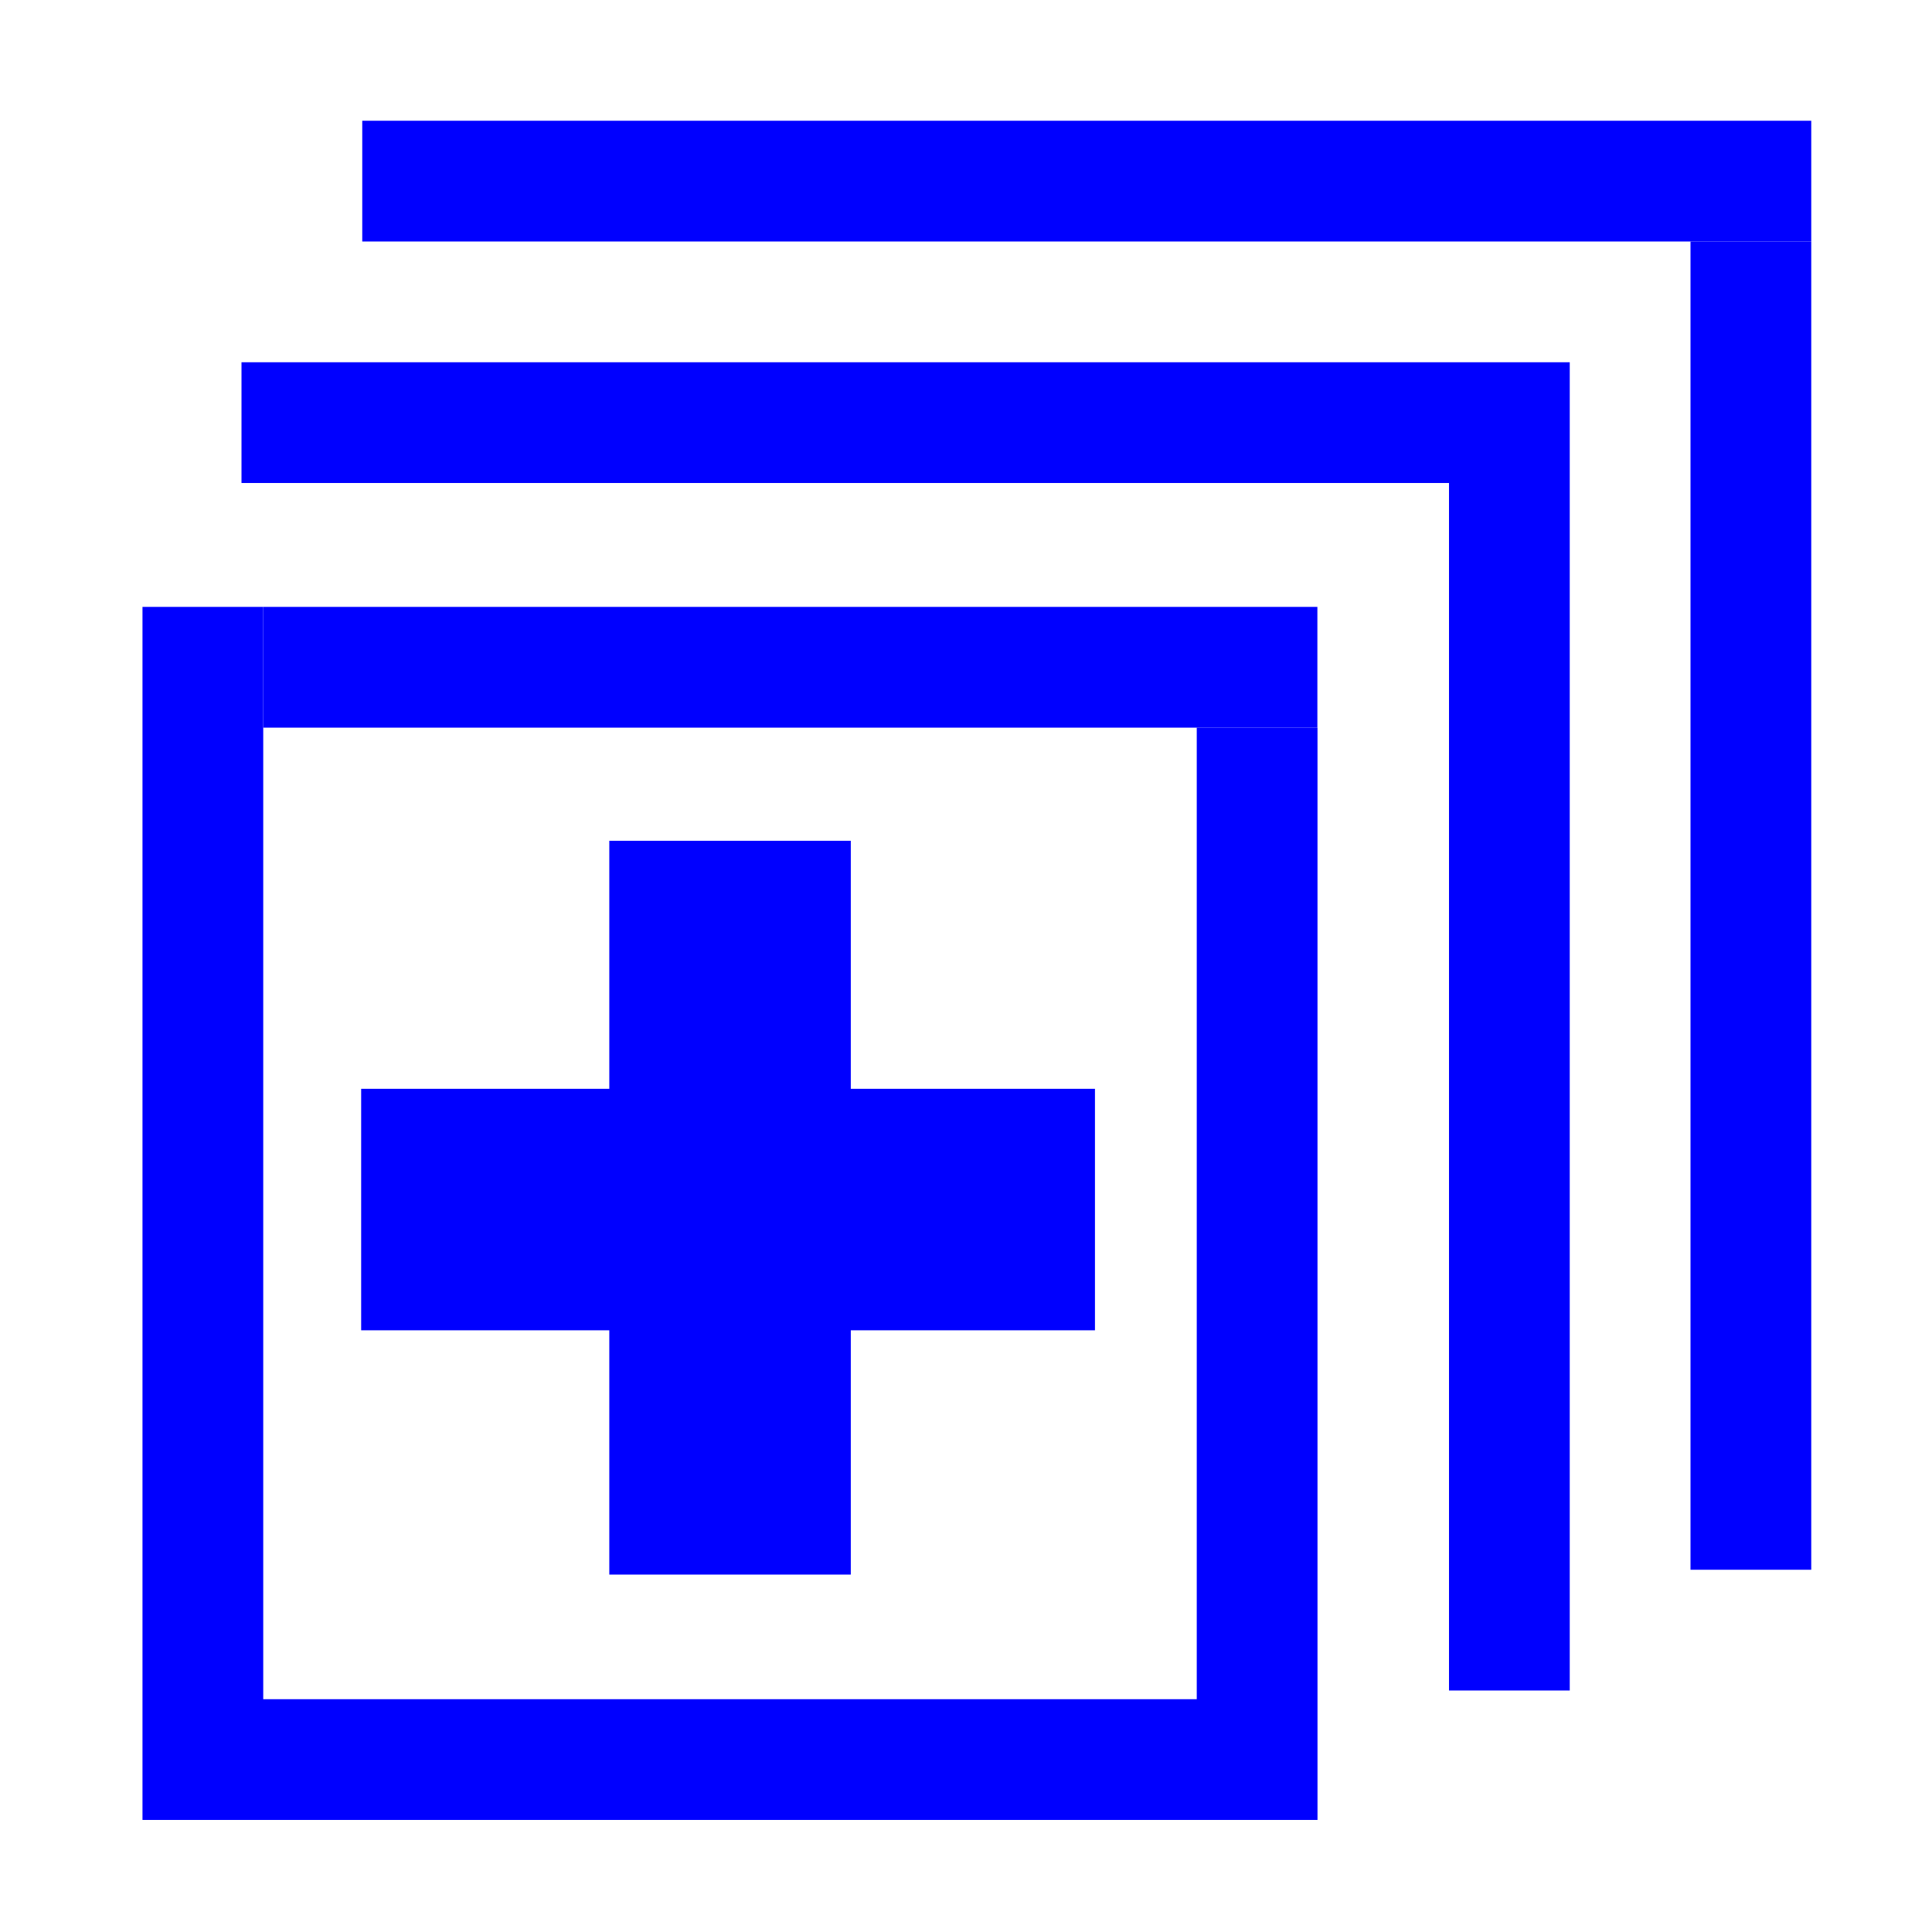
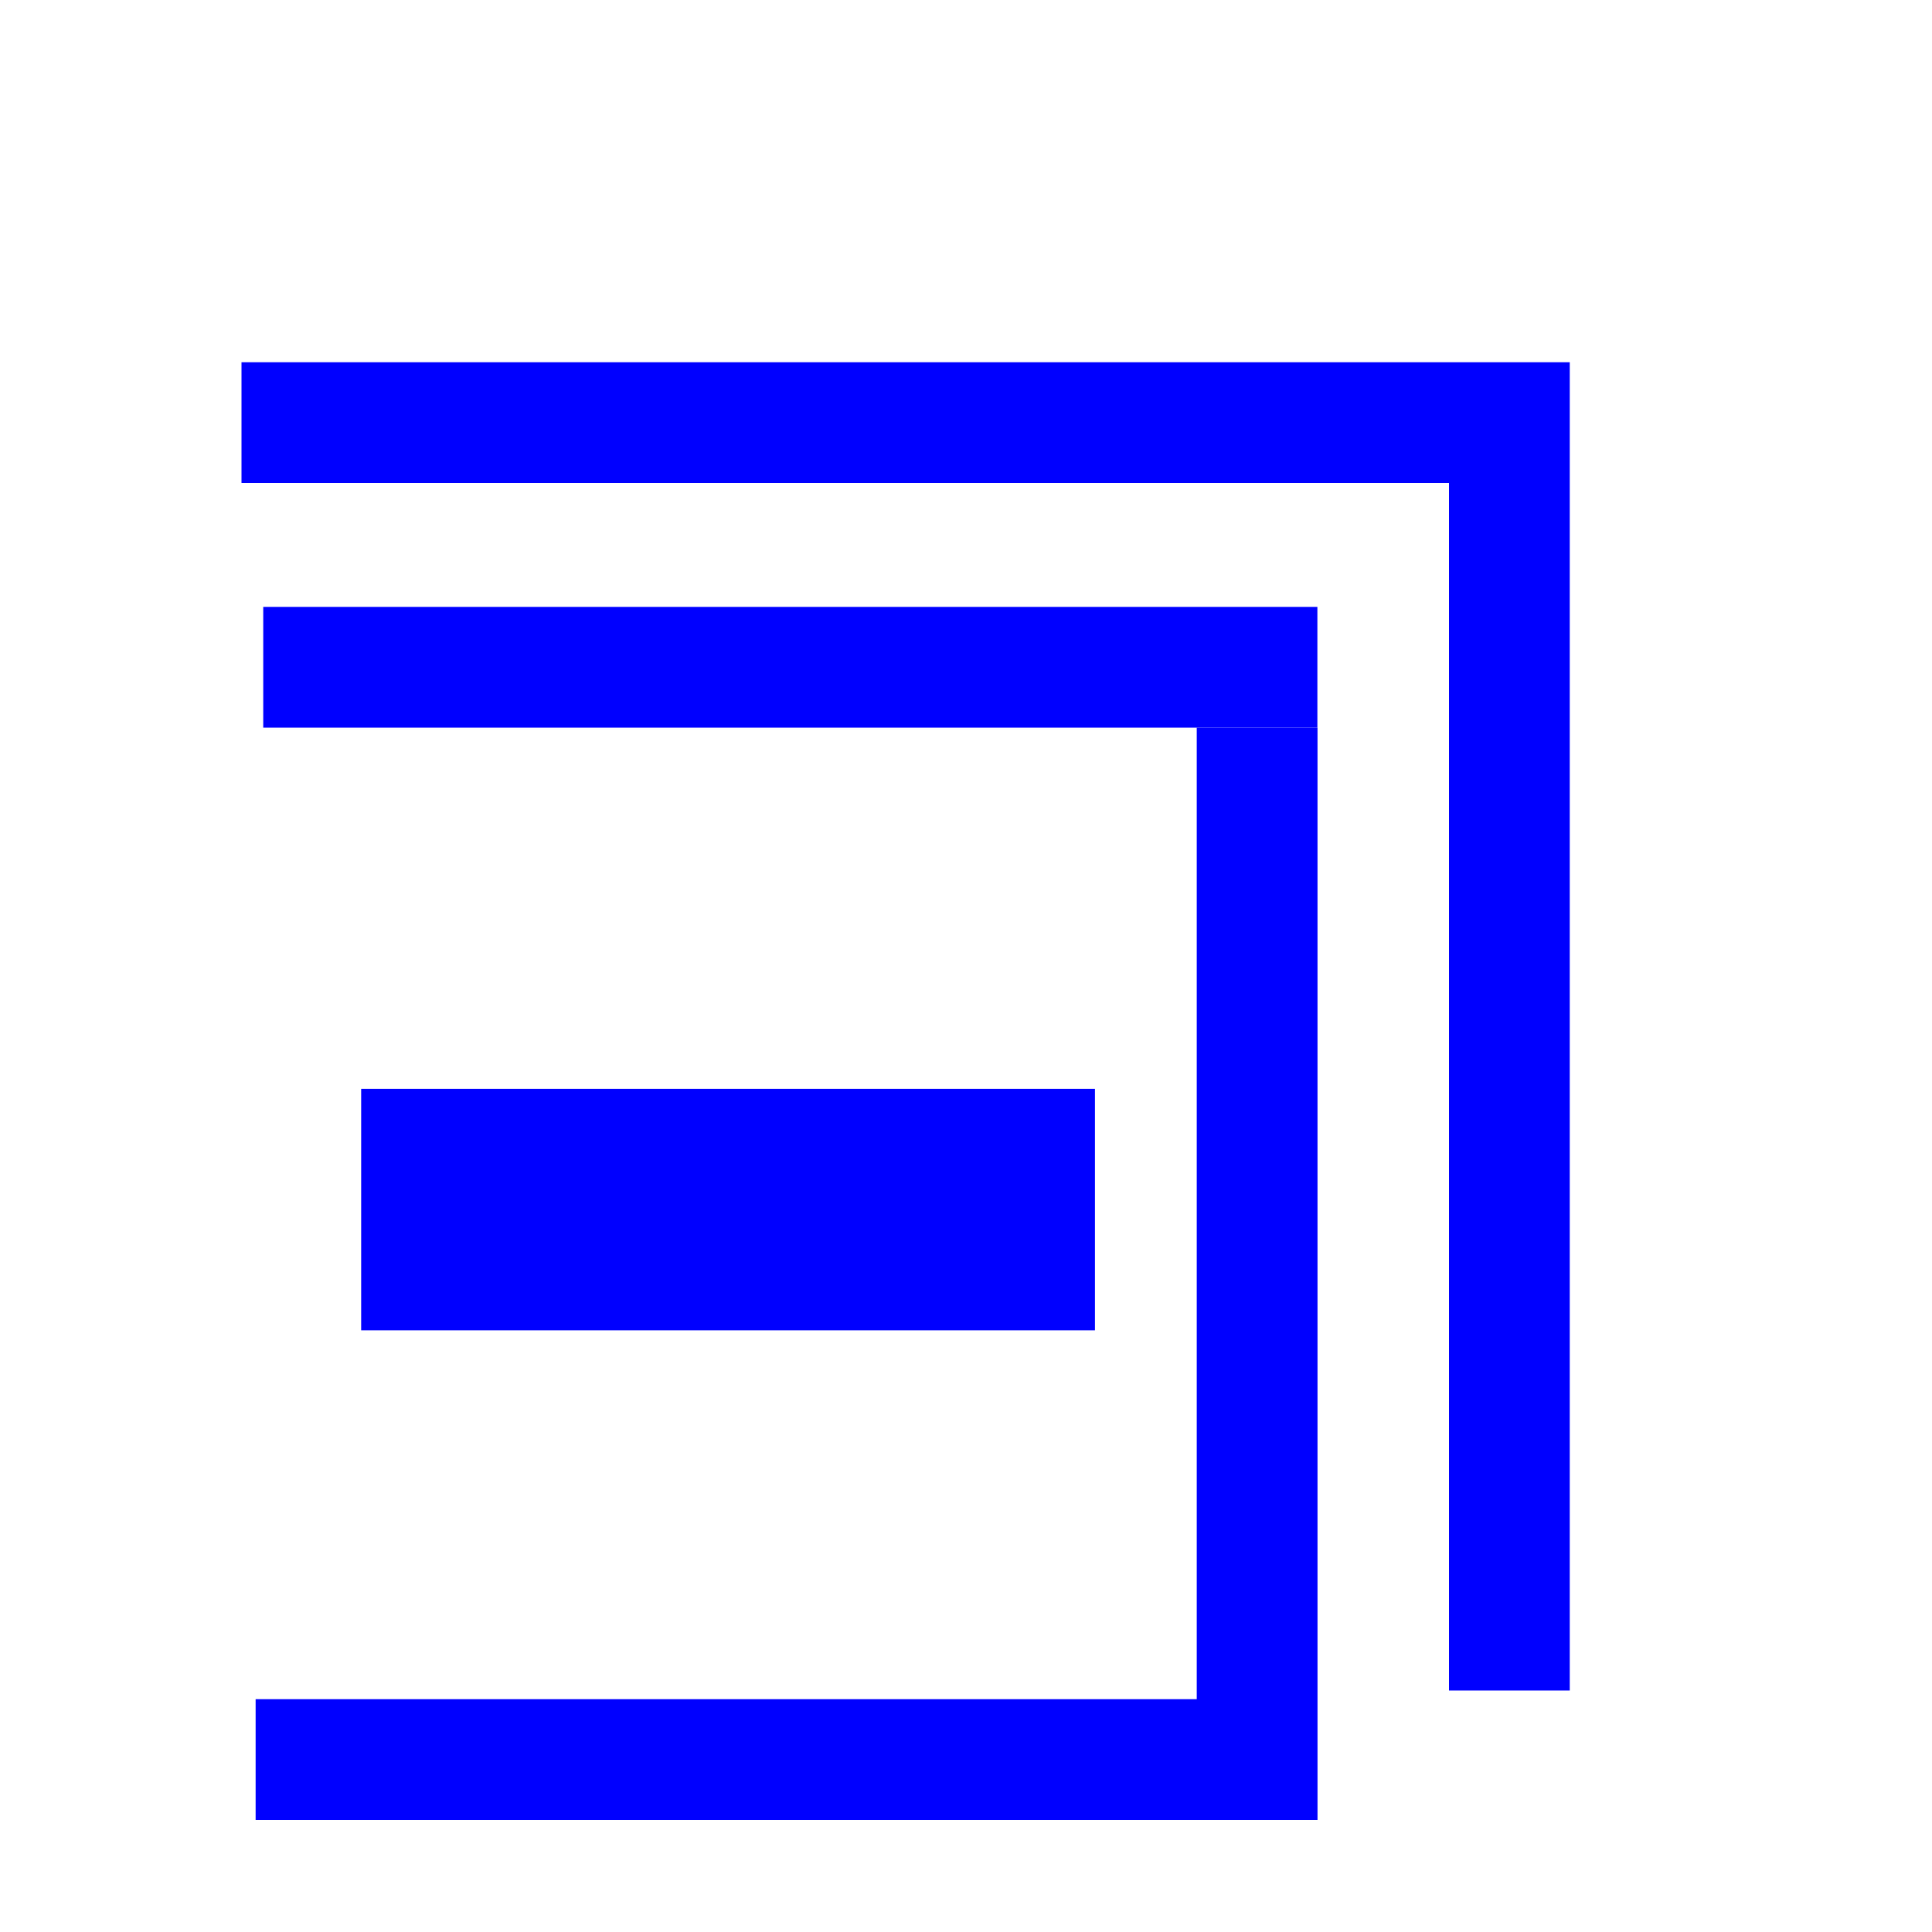
<svg xmlns="http://www.w3.org/2000/svg" xmlns:ns1="http://www.inkscape.org/namespaces/inkscape" xmlns:ns2="http://sodipodi.sourceforge.net/DTD/sodipodi-0.dtd" width="16px" height="16px" id="svg3817" version="1.1" ns1:version="0.48.4 r9939" ns2:docname="mm.svg">
  <defs id="defs3819">
    <ns1:perspective ns2:type="inkscape:persp3d" ns1:vp_x="0 : 8 : 1" ns1:vp_y="0 : 1000 : 0" ns1:vp_z="16 : 8 : 1" ns1:persp3d-origin="8 : 5.3333333 : 1" id="perspective2988" />
  </defs>
  <ns2:namedview id="base" pagecolor="#ffffff" bordercolor="#666666" borderopacity="1.0" ns1:pageopacity="0.0" ns1:pageshadow="2" ns1:zoom="31.723122" ns1:cx="7.9968515" ns1:cy="7.9968515" ns1:current-layer="layer1" showgrid="true" ns1:grid-bbox="true" ns1:document-units="px" ns1:snap-global="true" ns1:snap-nodes="true" ns1:snap-grids="true" ns1:snap-page="false" ns1:snap-bbox="false" ns1:window-width="1056" ns1:window-height="683" ns1:window-x="644" ns1:window-y="148" ns1:window-maximized="0">
    <ns1:grid type="xygrid" id="grid3844" empspacing="4" visible="true" enabled="true" snapvisiblegridlinesonly="true" color="#eb0025" opacity="0.125" empcolor="#45eb6d" empopacity="0.208" dotted="false" />
  </ns2:namedview>
  <g id="layer1" ns1:label="Layer 1" ns1:groupmode="layer">
-     <rect style="fill:#0000ff" id="rect3006" width="1" height="10.046" x="1.18" y="5.026" />
    <rect style="fill:#0000ff" id="rect3008" width="8.73" height="1" x="2.18" y="5.026" />
    <rect style="fill:#0000ff" id="rect3010" width="1" height="9.046" x="9.911" y="6.026" />
    <rect style="fill:#0000ff" id="rect3012" width="7.825" height="1" x="2.117" y="14.072" />
    <rect style="fill:#0000ff" id="rect3014" width="6.077" height="2" x="2.991" y="9.017" />
-     <rect style="fill:#0000ff" id="rect3242" width="2" height="6.077" x="5.046" y="6.963" />
    <rect style="fill:#0000ff;fill-opacity:1" id="rect2990" width="11" height="1" x="2" y="3" />
    <rect style="fill:#0000ff;fill-opacity:1" id="rect2992" width="1" height="10" x="12" y="4" />
-     <rect style="fill:#0000ff;fill-opacity:1" id="rect2994" width="12" height="1" x="3" y="1" />
-     <rect style="fill:#0000ff;fill-opacity:1" id="rect2996" width="1" height="11" x="14" y="2" />
  </g>
</svg>